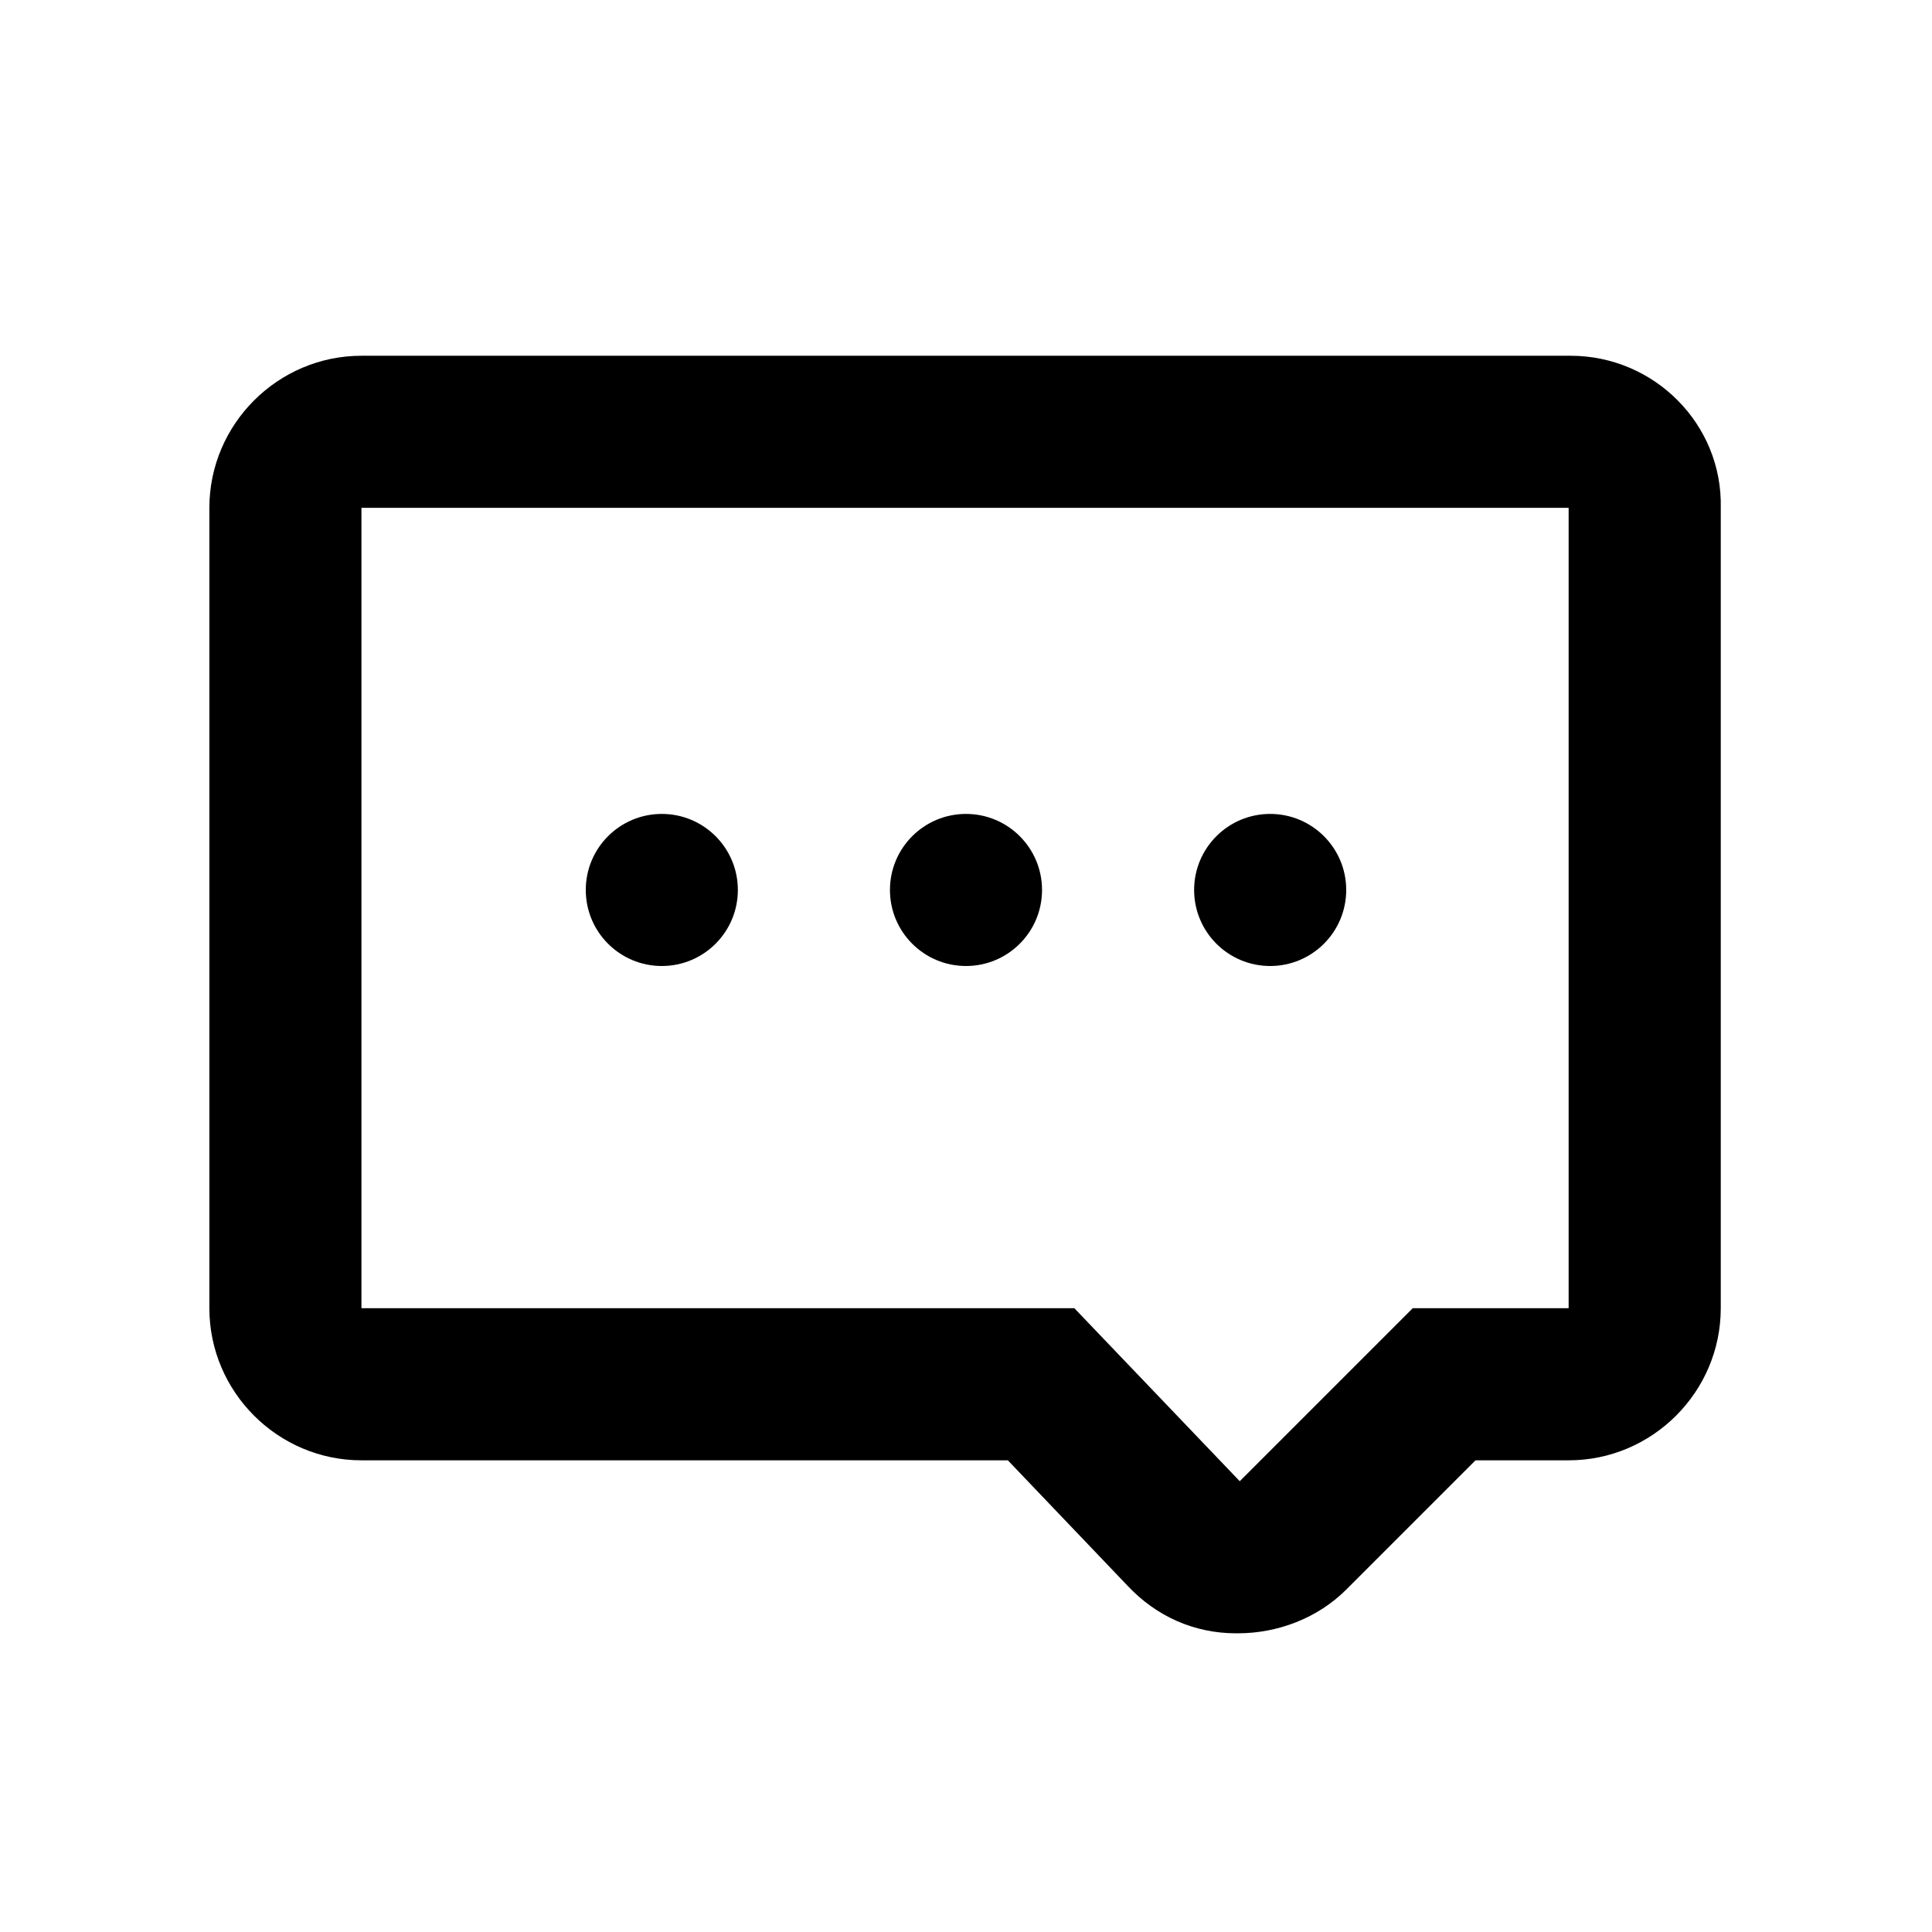
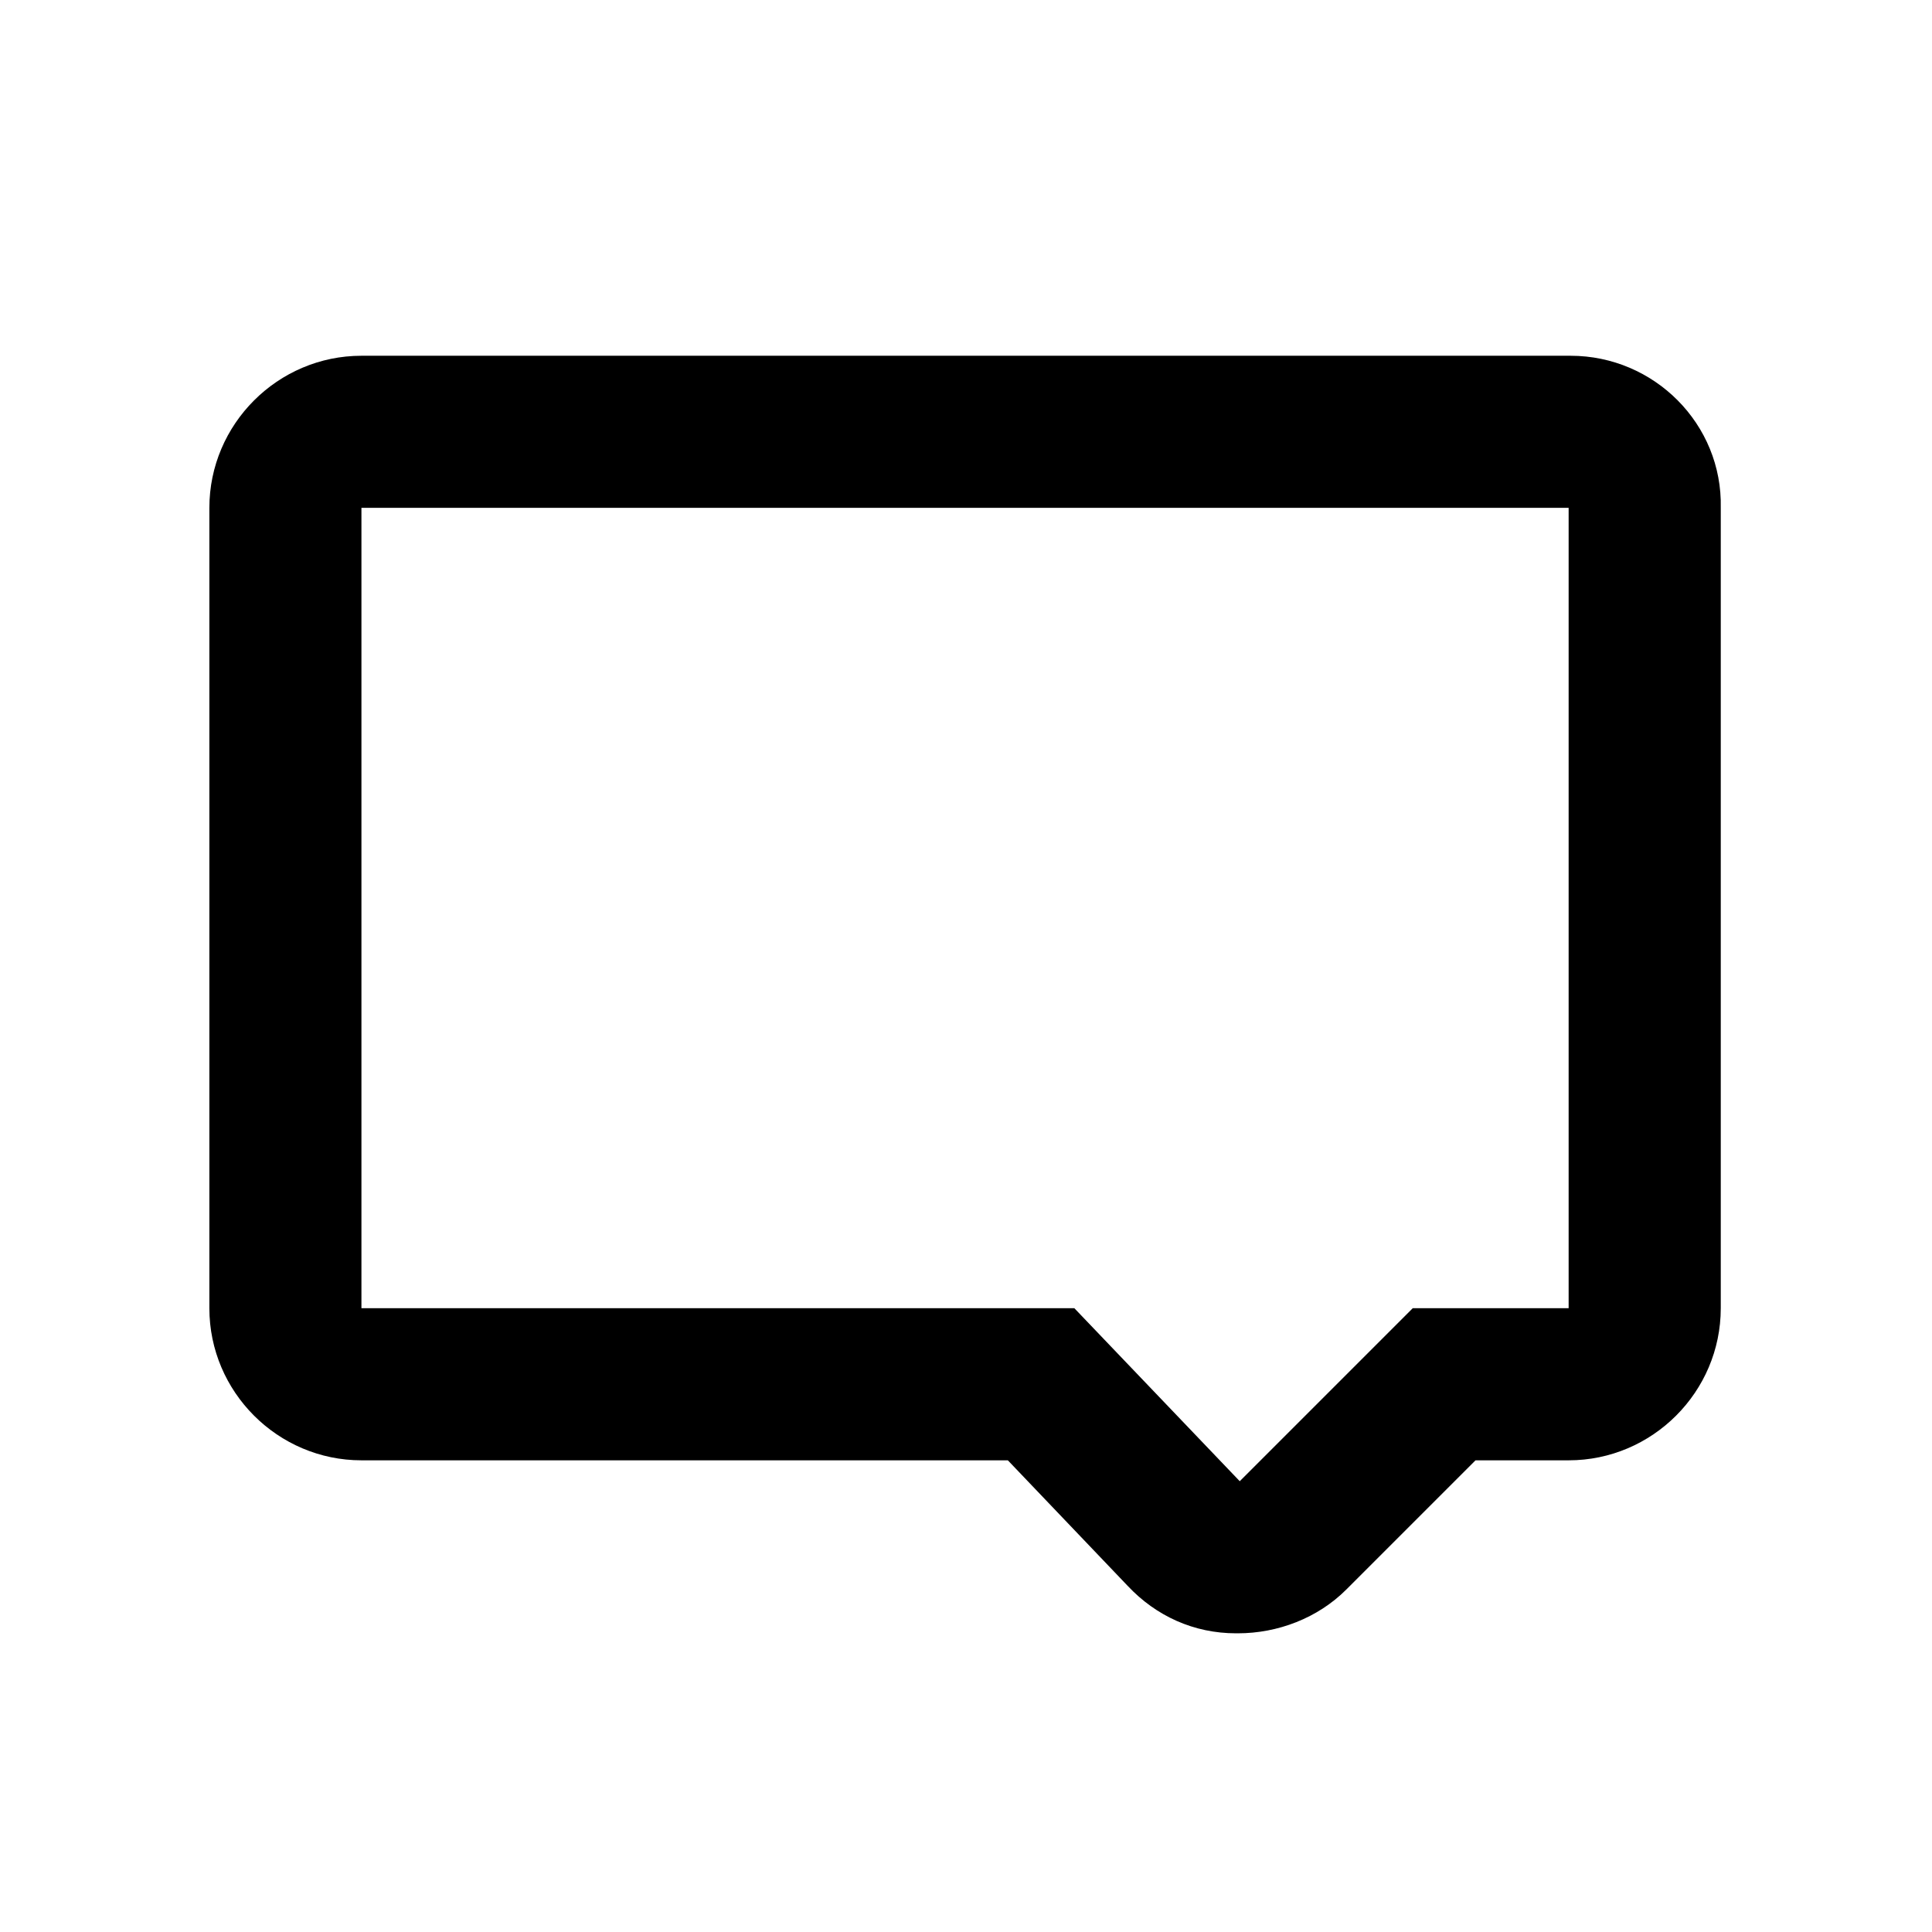
<svg xmlns="http://www.w3.org/2000/svg" fill="#000000" width="800px" height="800px" version="1.1" viewBox="144 144 512 512">
  <g>
    <path d="m560.21 238.28h-320.42c-22.168 0-40.305 18.137-40.305 40.305v212.11c0 22.168 18.137 40.305 40.305 40.305h171.3l31.738 33.25c7.559 8.062 17.633 12.594 28.719 12.594h0.504c10.578 0 21.16-4.031 28.719-11.586l34.258-34.258h24.688c22.168 0 40.305-18.137 40.305-40.305v-212.11c0.504-22.168-17.633-40.305-39.801-40.305zm0 252.41h-41.816l-45.848 45.848-43.832-45.848h-188.93v-212.11h319.92v212.11z" />
-     <path d="m339.54 379.85c0 11.129-9.023 20.152-20.152 20.152-11.133 0-20.152-9.023-20.152-20.152 0-11.133 9.02-20.152 20.152-20.152 11.129 0 20.152 9.02 20.152 20.152" />
-     <path d="m420.15 379.85c0 11.129-9.023 20.152-20.152 20.152-11.133 0-20.152-9.023-20.152-20.152 0-11.133 9.02-20.152 20.152-20.152 11.129 0 20.152 9.02 20.152 20.152" />
-     <path d="m500.76 379.85c0 11.129-9.023 20.152-20.152 20.152-11.133 0-20.152-9.023-20.152-20.152 0-11.133 9.02-20.152 20.152-20.152 11.129 0 20.152 9.02 20.152 20.152" />
  </g>
</svg>